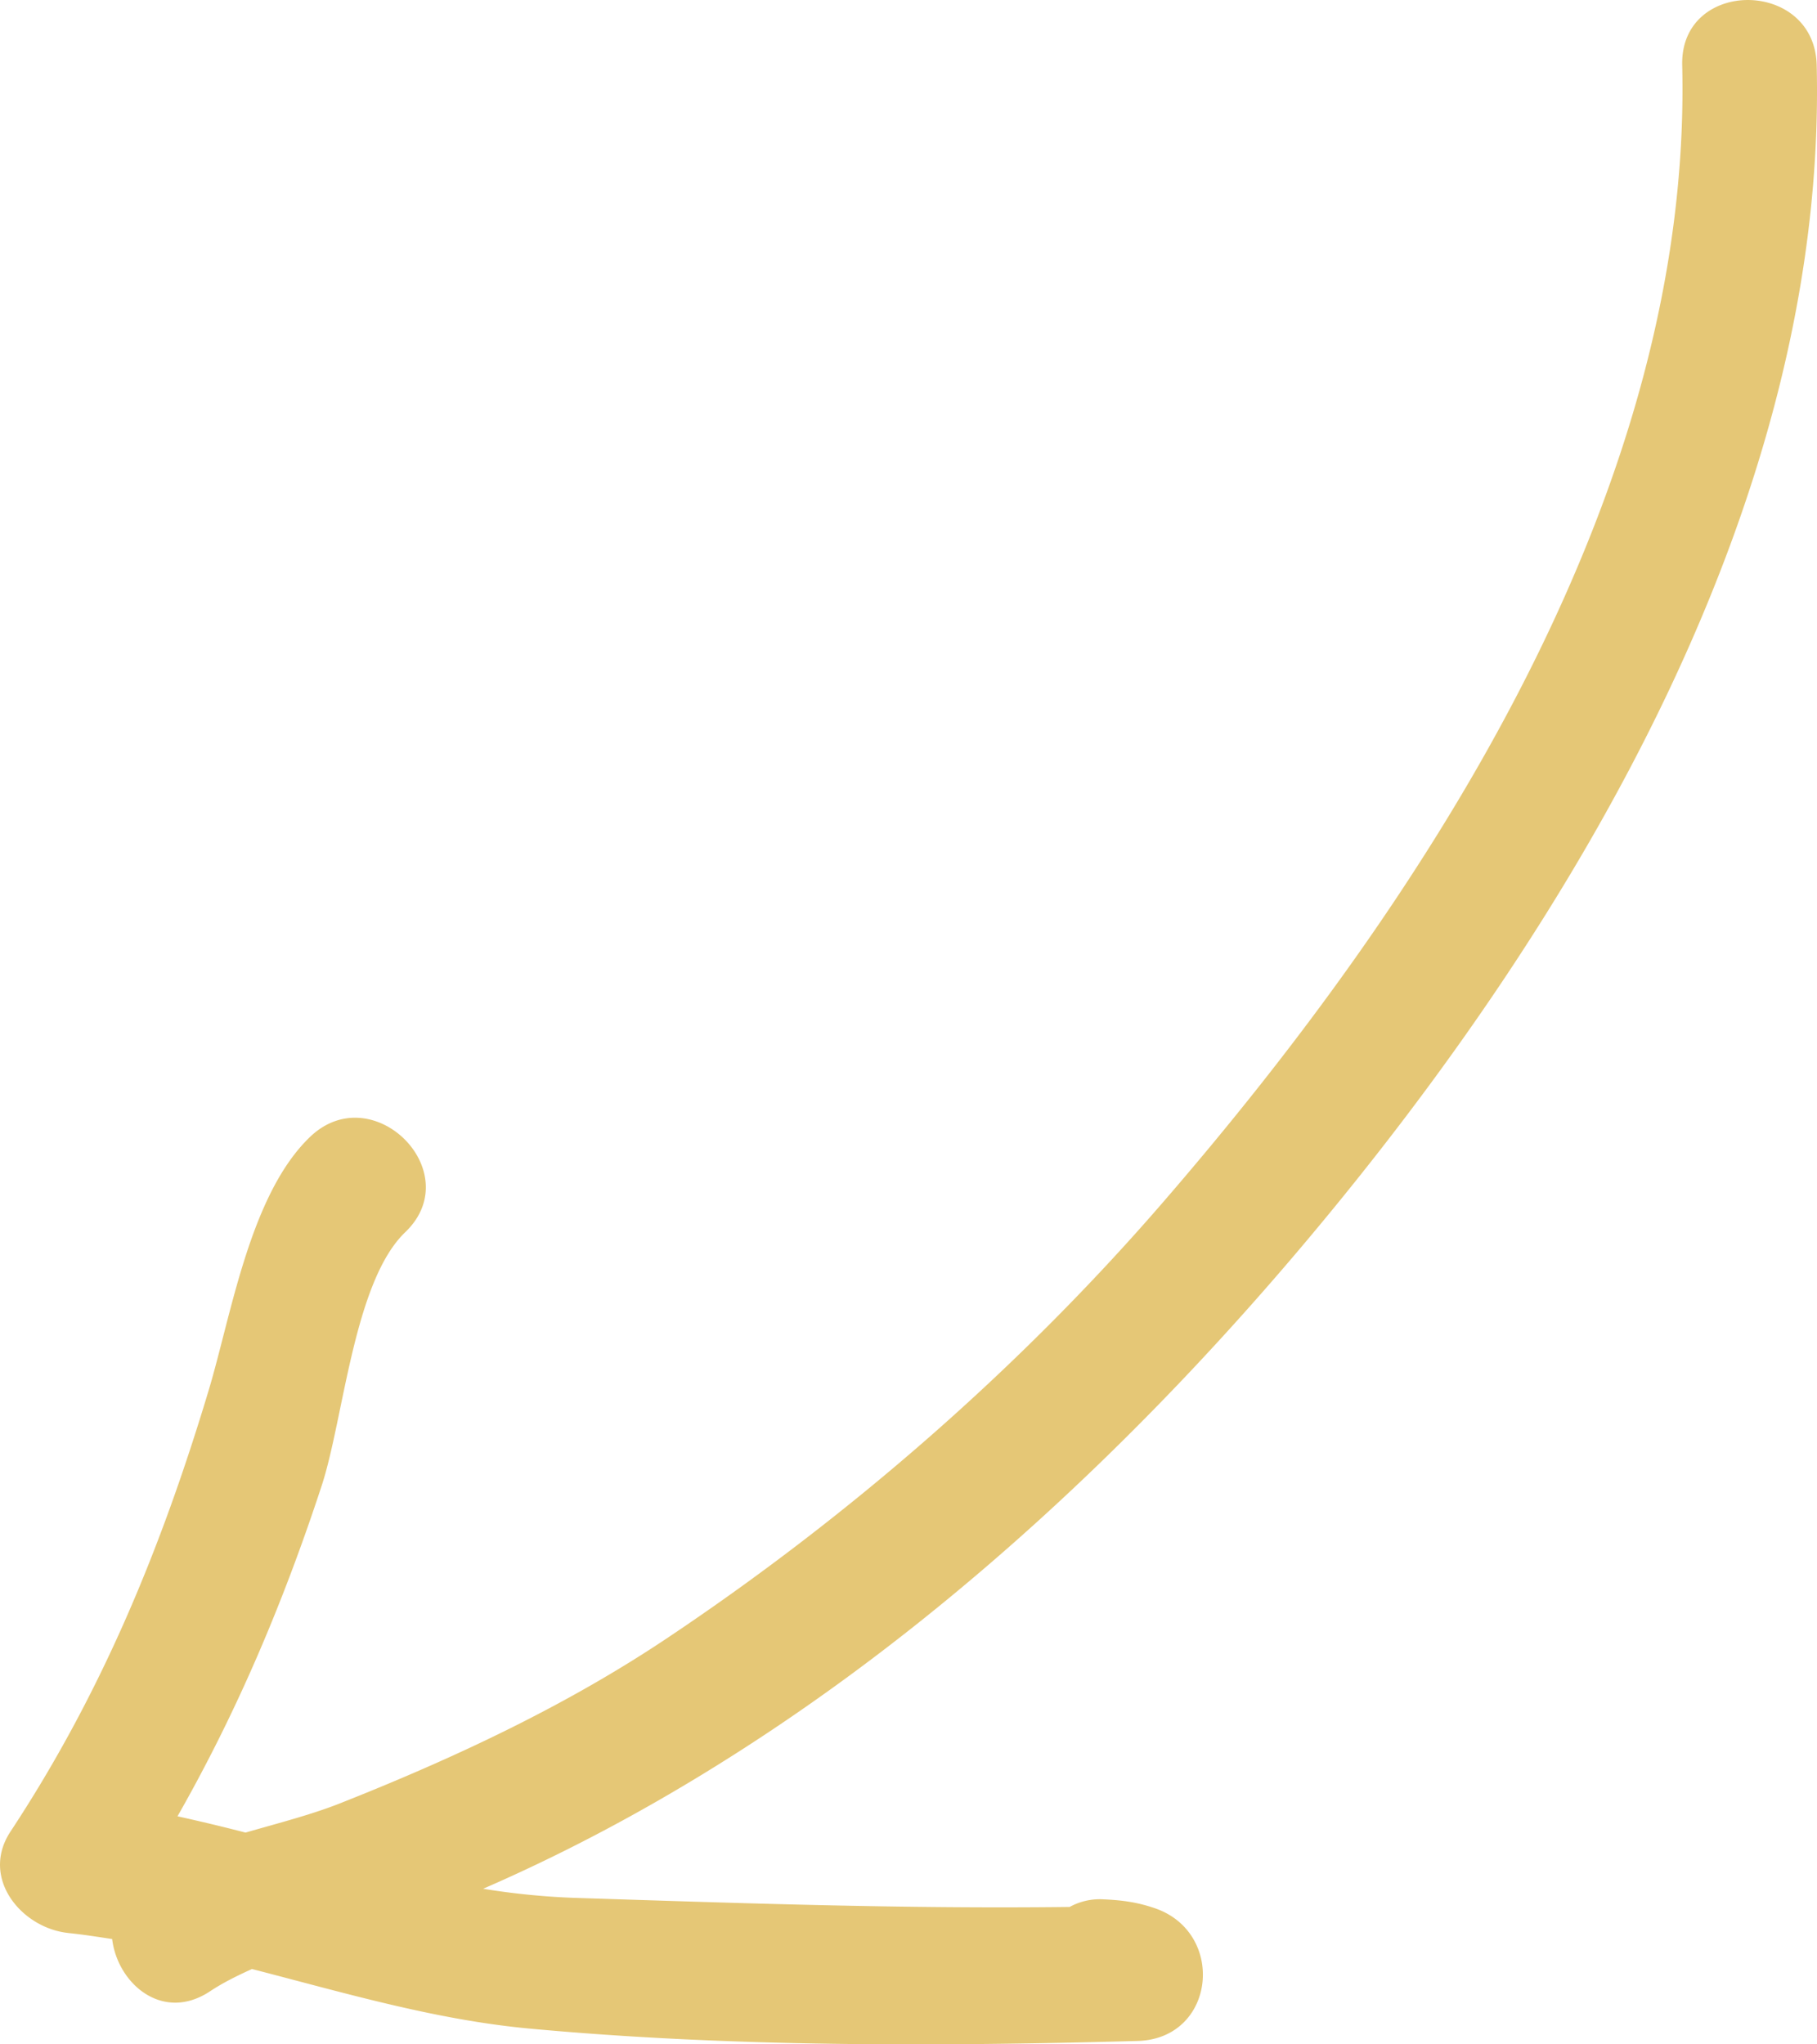
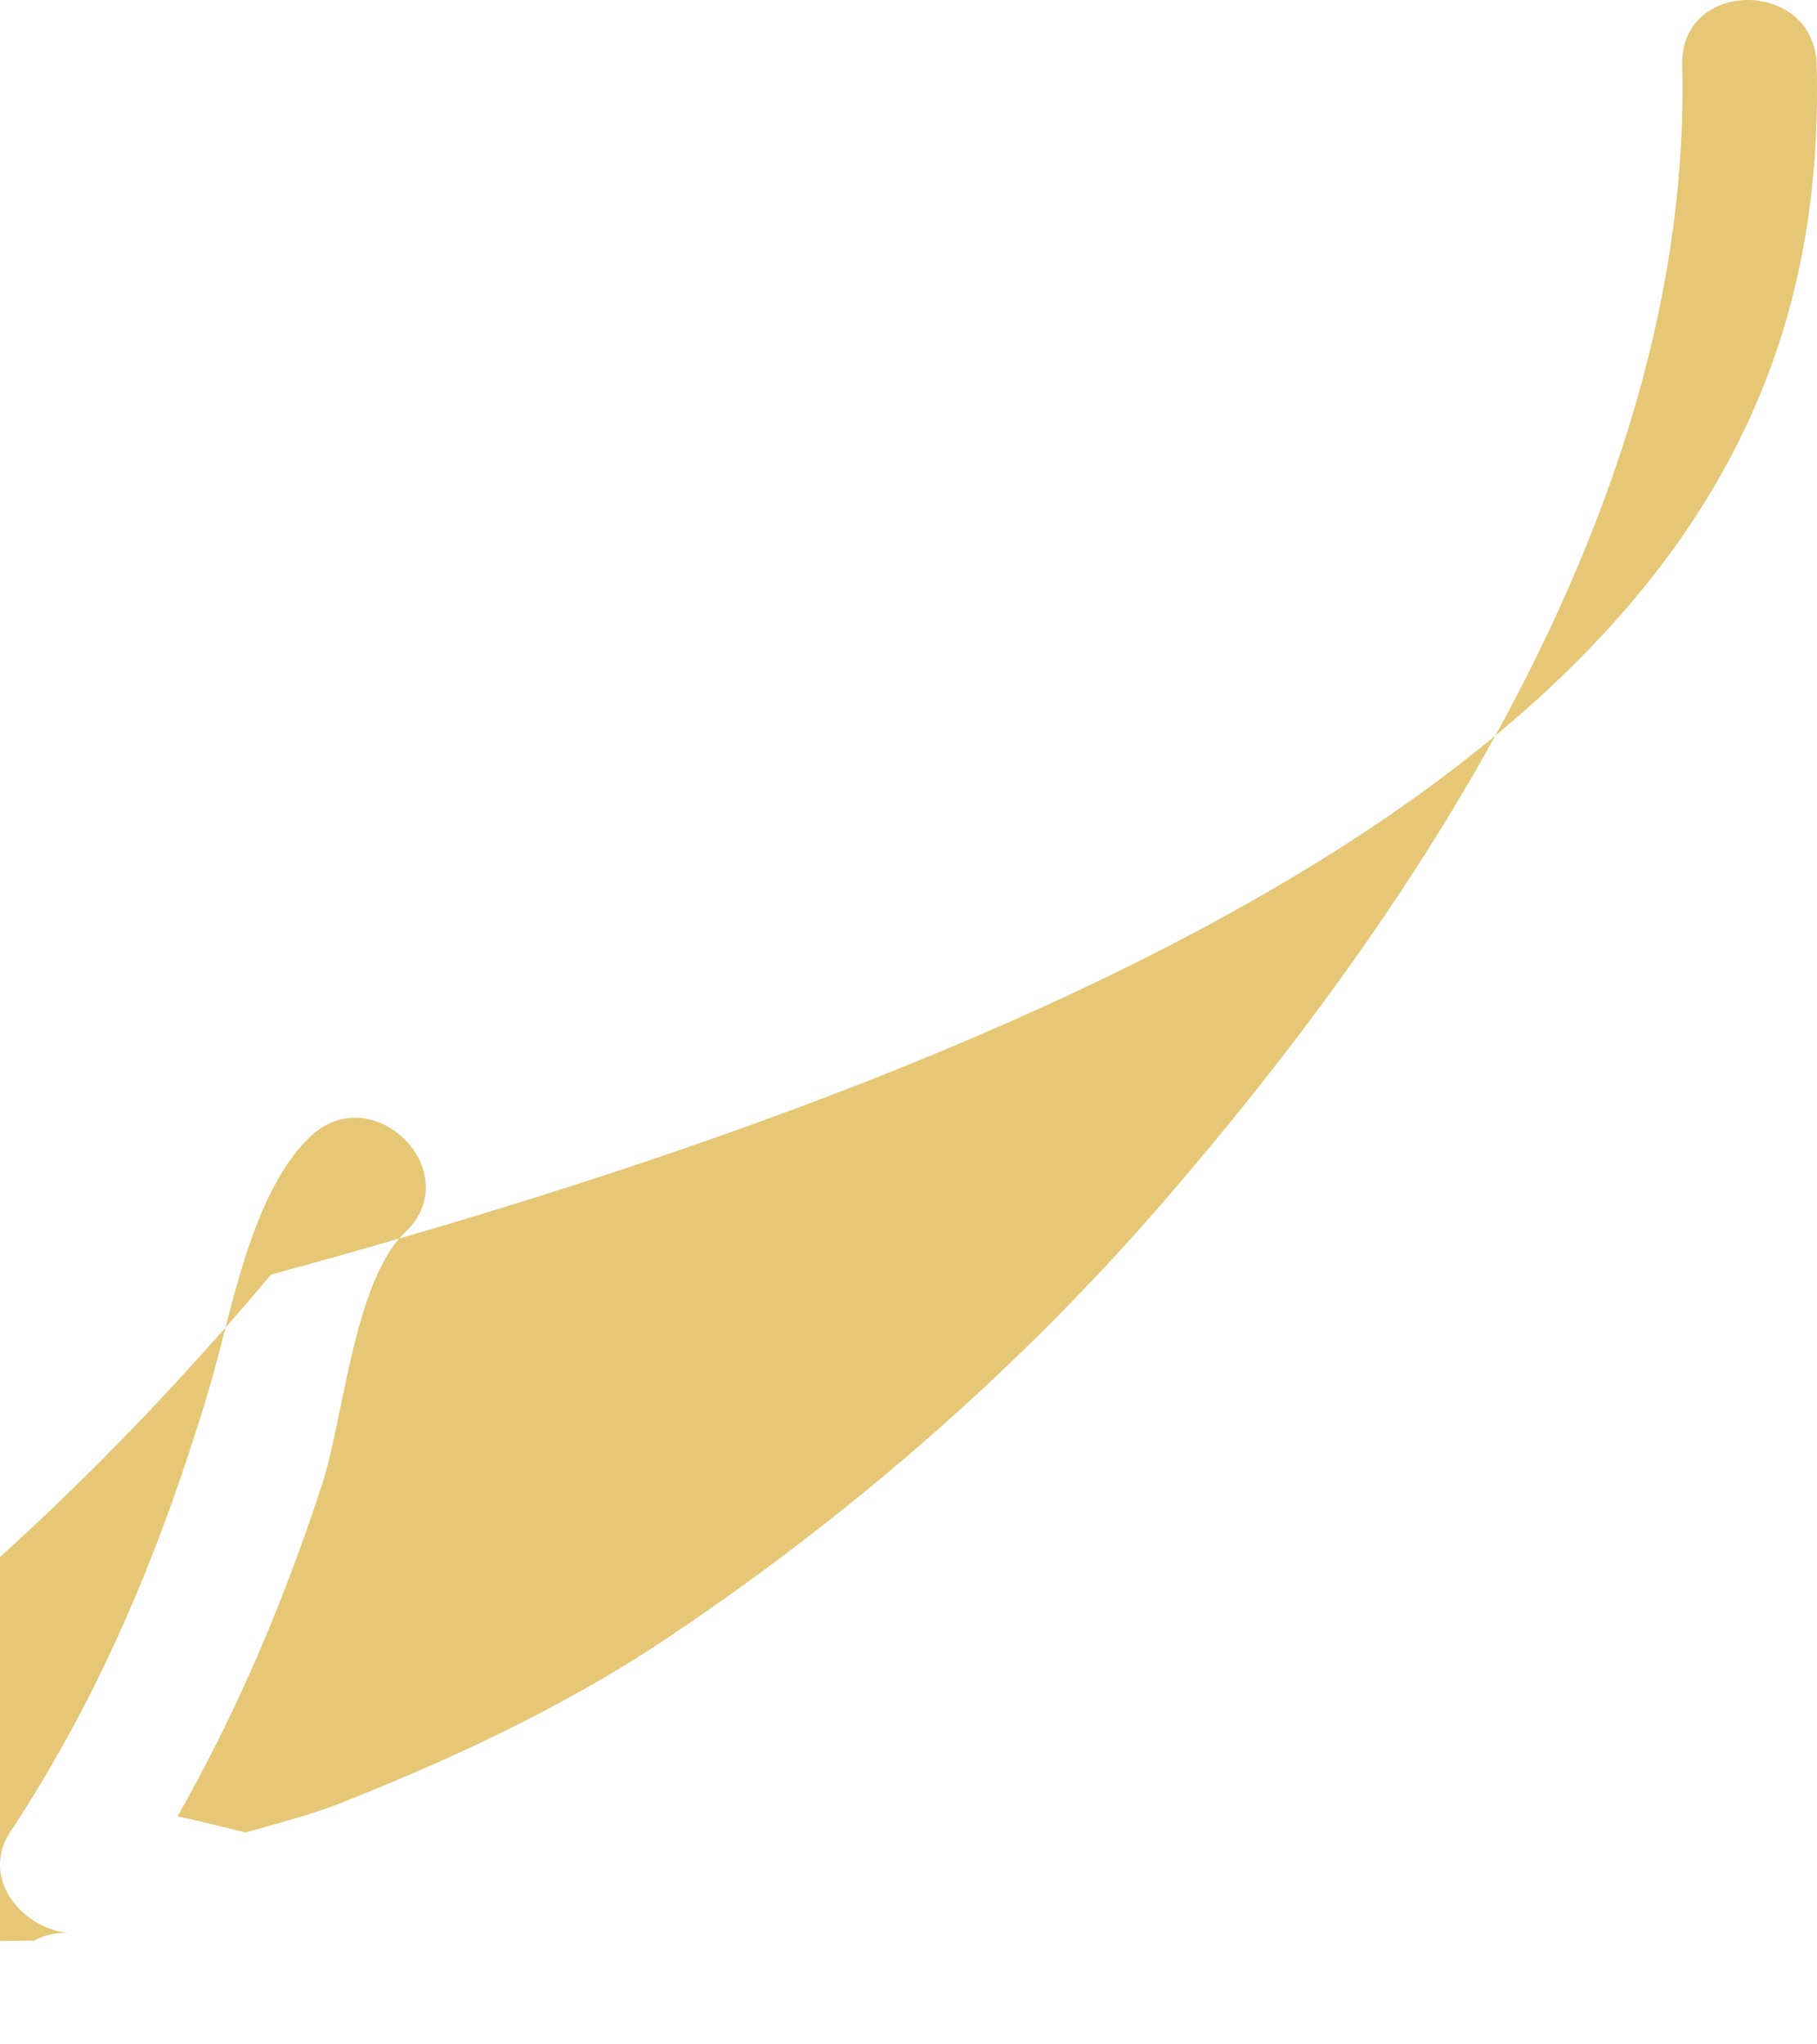
<svg xmlns="http://www.w3.org/2000/svg" width="48" height="54" fill="none">
-   <path d="M1.811 51.06c.387.039.77.1 1.152.158.139 1.171 1.329 2.213 2.586 1.38.333-.221.712-.41 1.108-.588 2.424.624 4.828 1.34 7.328 1.573 5.275.49 10.773.473 16.067.327 2.062-.057 2.344-2.842.473-3.5-.468-.163-.867-.217-1.36-.24a1.663 1.663 0 00-.908.2c-4.362.054-8.739-.1-13.092-.24a19.387 19.387 0 01-2.402-.24c2.68-1.165 5.209-2.579 7.64-4.202 5.287-3.531 10.025-8.053 14.11-12.91C41.64 24.3 48.267 13.163 47.992 1.722c-.056-2.293-3.608-2.298-3.553 0 .27 11.195-6.694 21.928-13.75 30.074-3.795 4.38-8.273 8.273-13.082 11.485-2.687 1.795-5.636 3.17-8.631 4.355-.756.299-1.628.521-2.49.77a51.13 51.13 0 00-1.797-.43c1.577-2.767 2.802-5.665 3.809-8.733.58-1.766.849-5.395 2.207-6.695 1.66-1.589-.855-4.104-2.512-2.52-1.586 1.518-2.078 4.686-2.68 6.694-1.253 4.17-2.83 8.009-5.236 11.657-.81 1.23.296 2.555 1.534 2.68z" fill="#E5C776" />
+   <path d="M1.811 51.06a1.663 1.663 0 00-.908.2c-4.362.054-8.739-.1-13.092-.24a19.387 19.387 0 01-2.402-.24c2.68-1.165 5.209-2.579 7.64-4.202 5.287-3.531 10.025-8.053 14.11-12.91C41.64 24.3 48.267 13.163 47.992 1.722c-.056-2.293-3.608-2.298-3.553 0 .27 11.195-6.694 21.928-13.75 30.074-3.795 4.38-8.273 8.273-13.082 11.485-2.687 1.795-5.636 3.17-8.631 4.355-.756.299-1.628.521-2.49.77a51.13 51.13 0 00-1.797-.43c1.577-2.767 2.802-5.665 3.809-8.733.58-1.766.849-5.395 2.207-6.695 1.66-1.589-.855-4.104-2.512-2.52-1.586 1.518-2.078 4.686-2.68 6.694-1.253 4.17-2.83 8.009-5.236 11.657-.81 1.23.296 2.555 1.534 2.68z" fill="#E5C776" />
</svg>